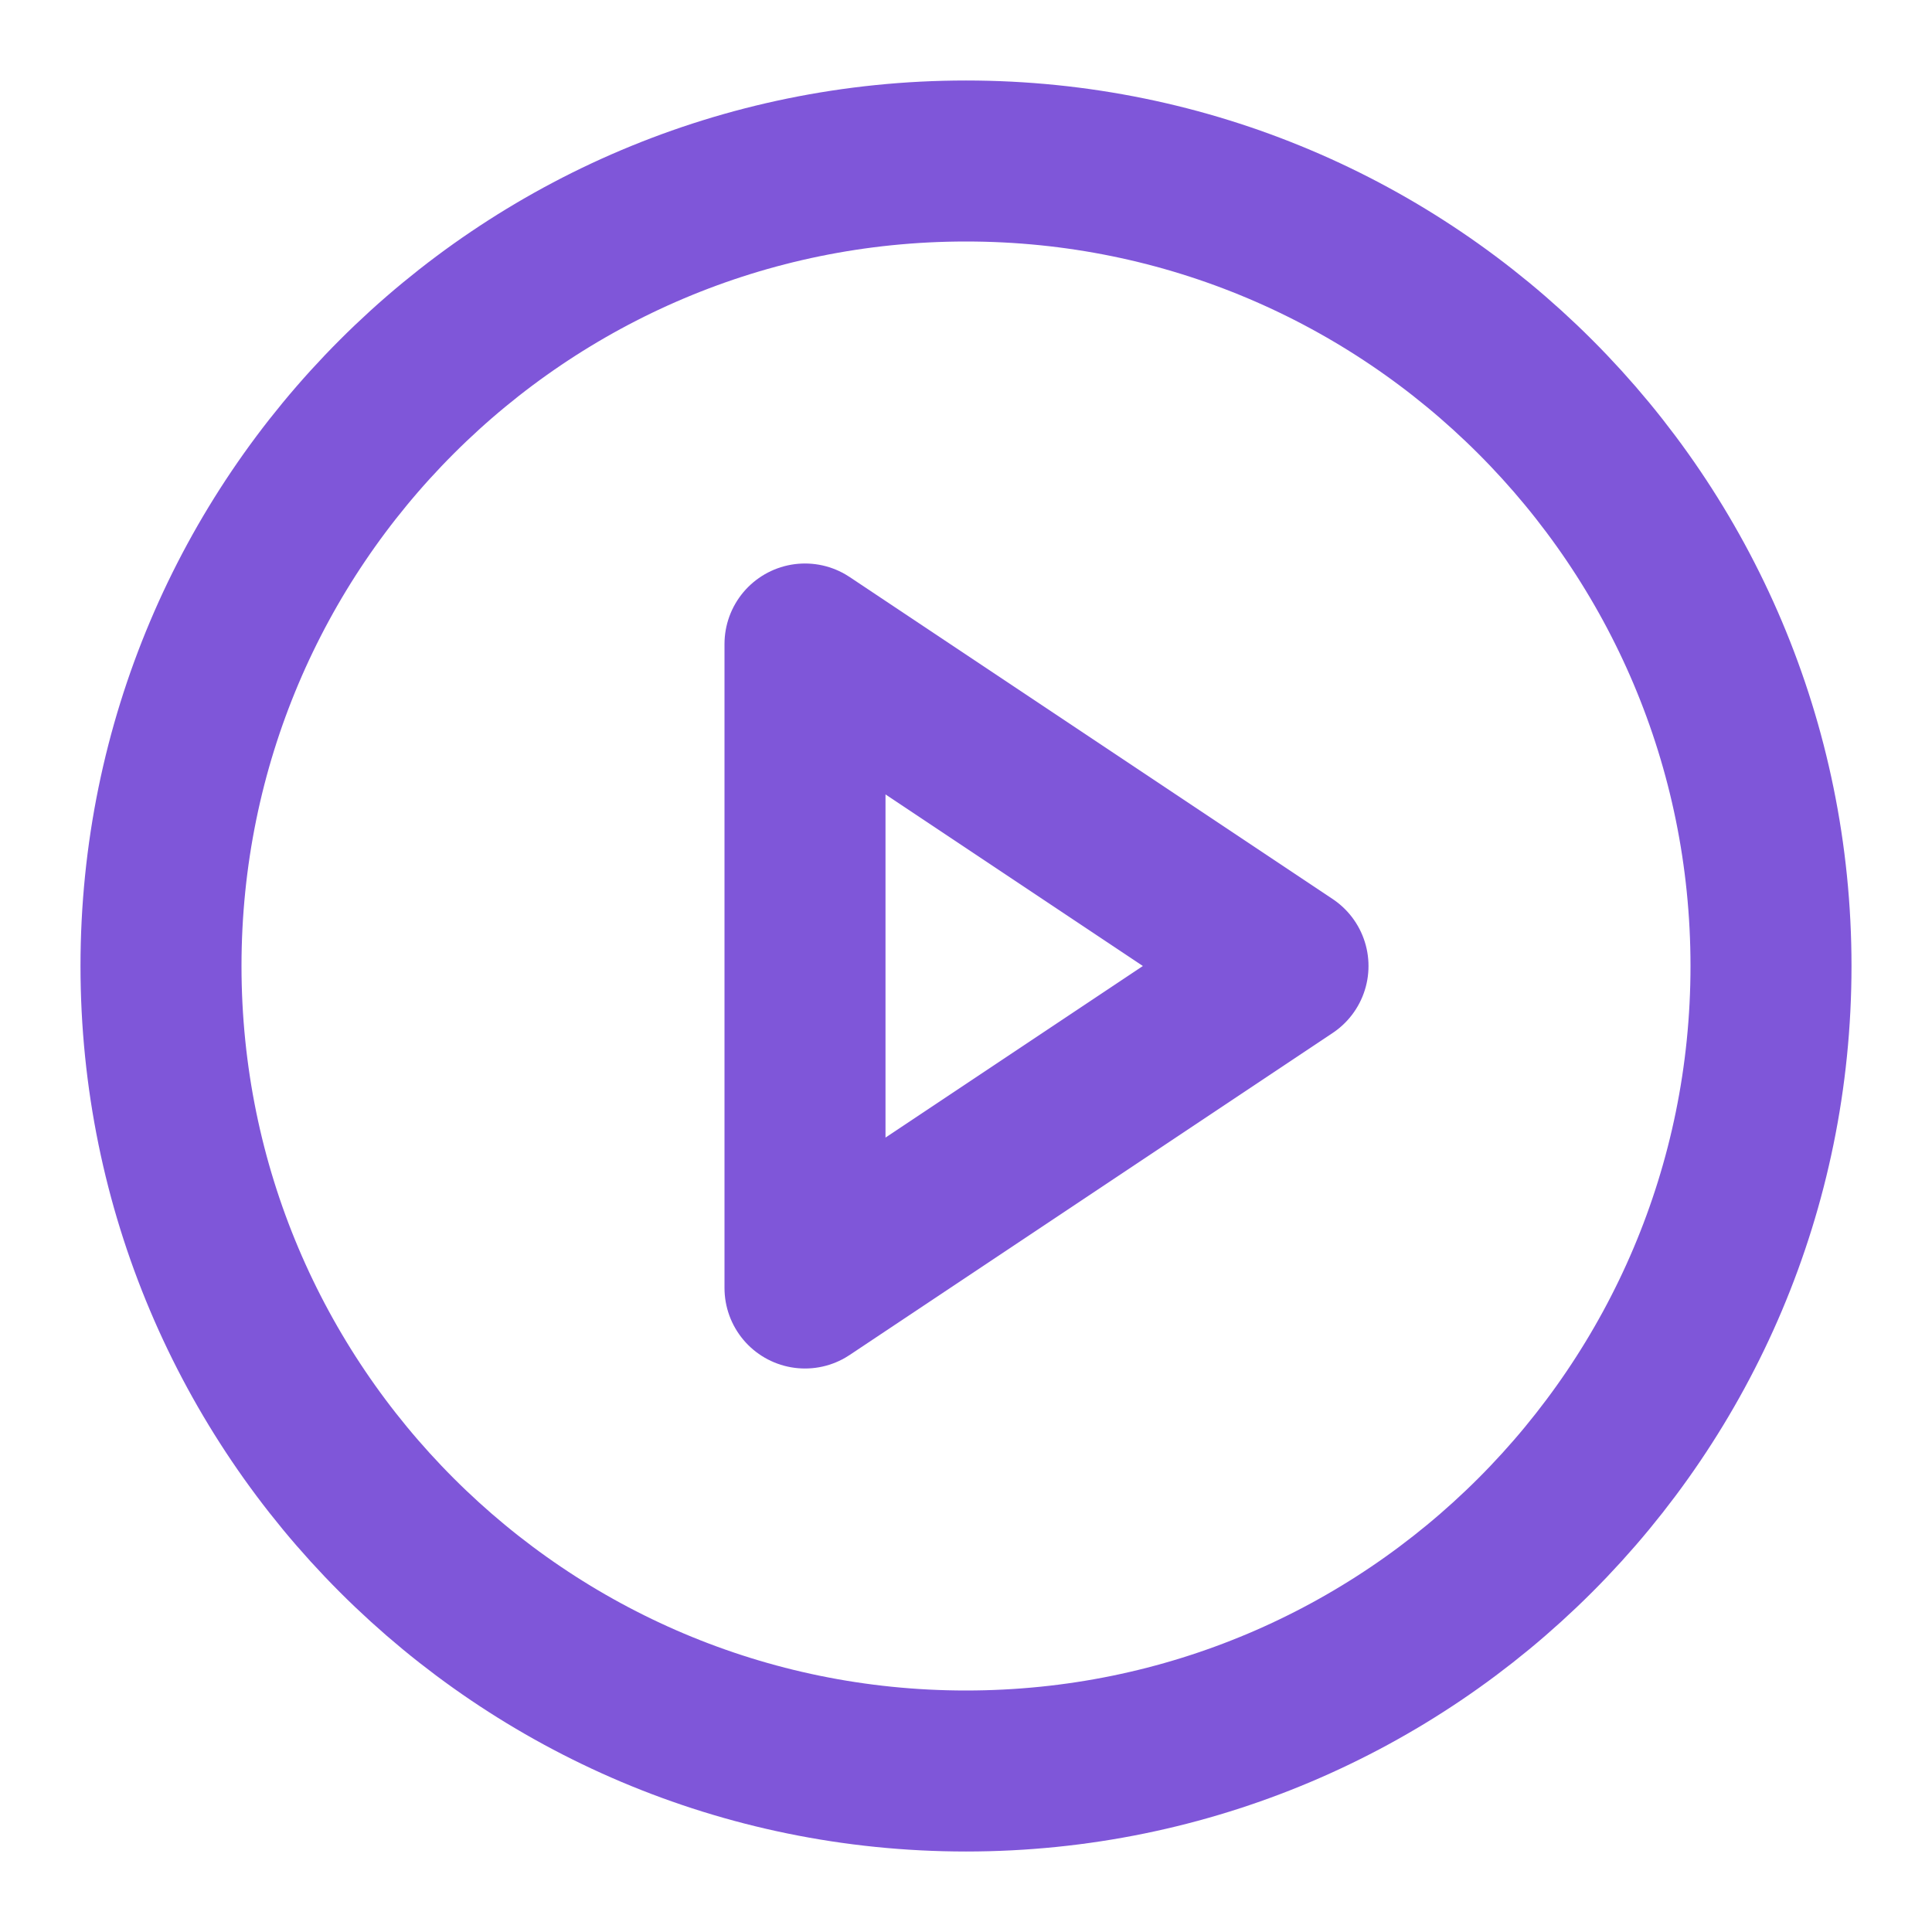
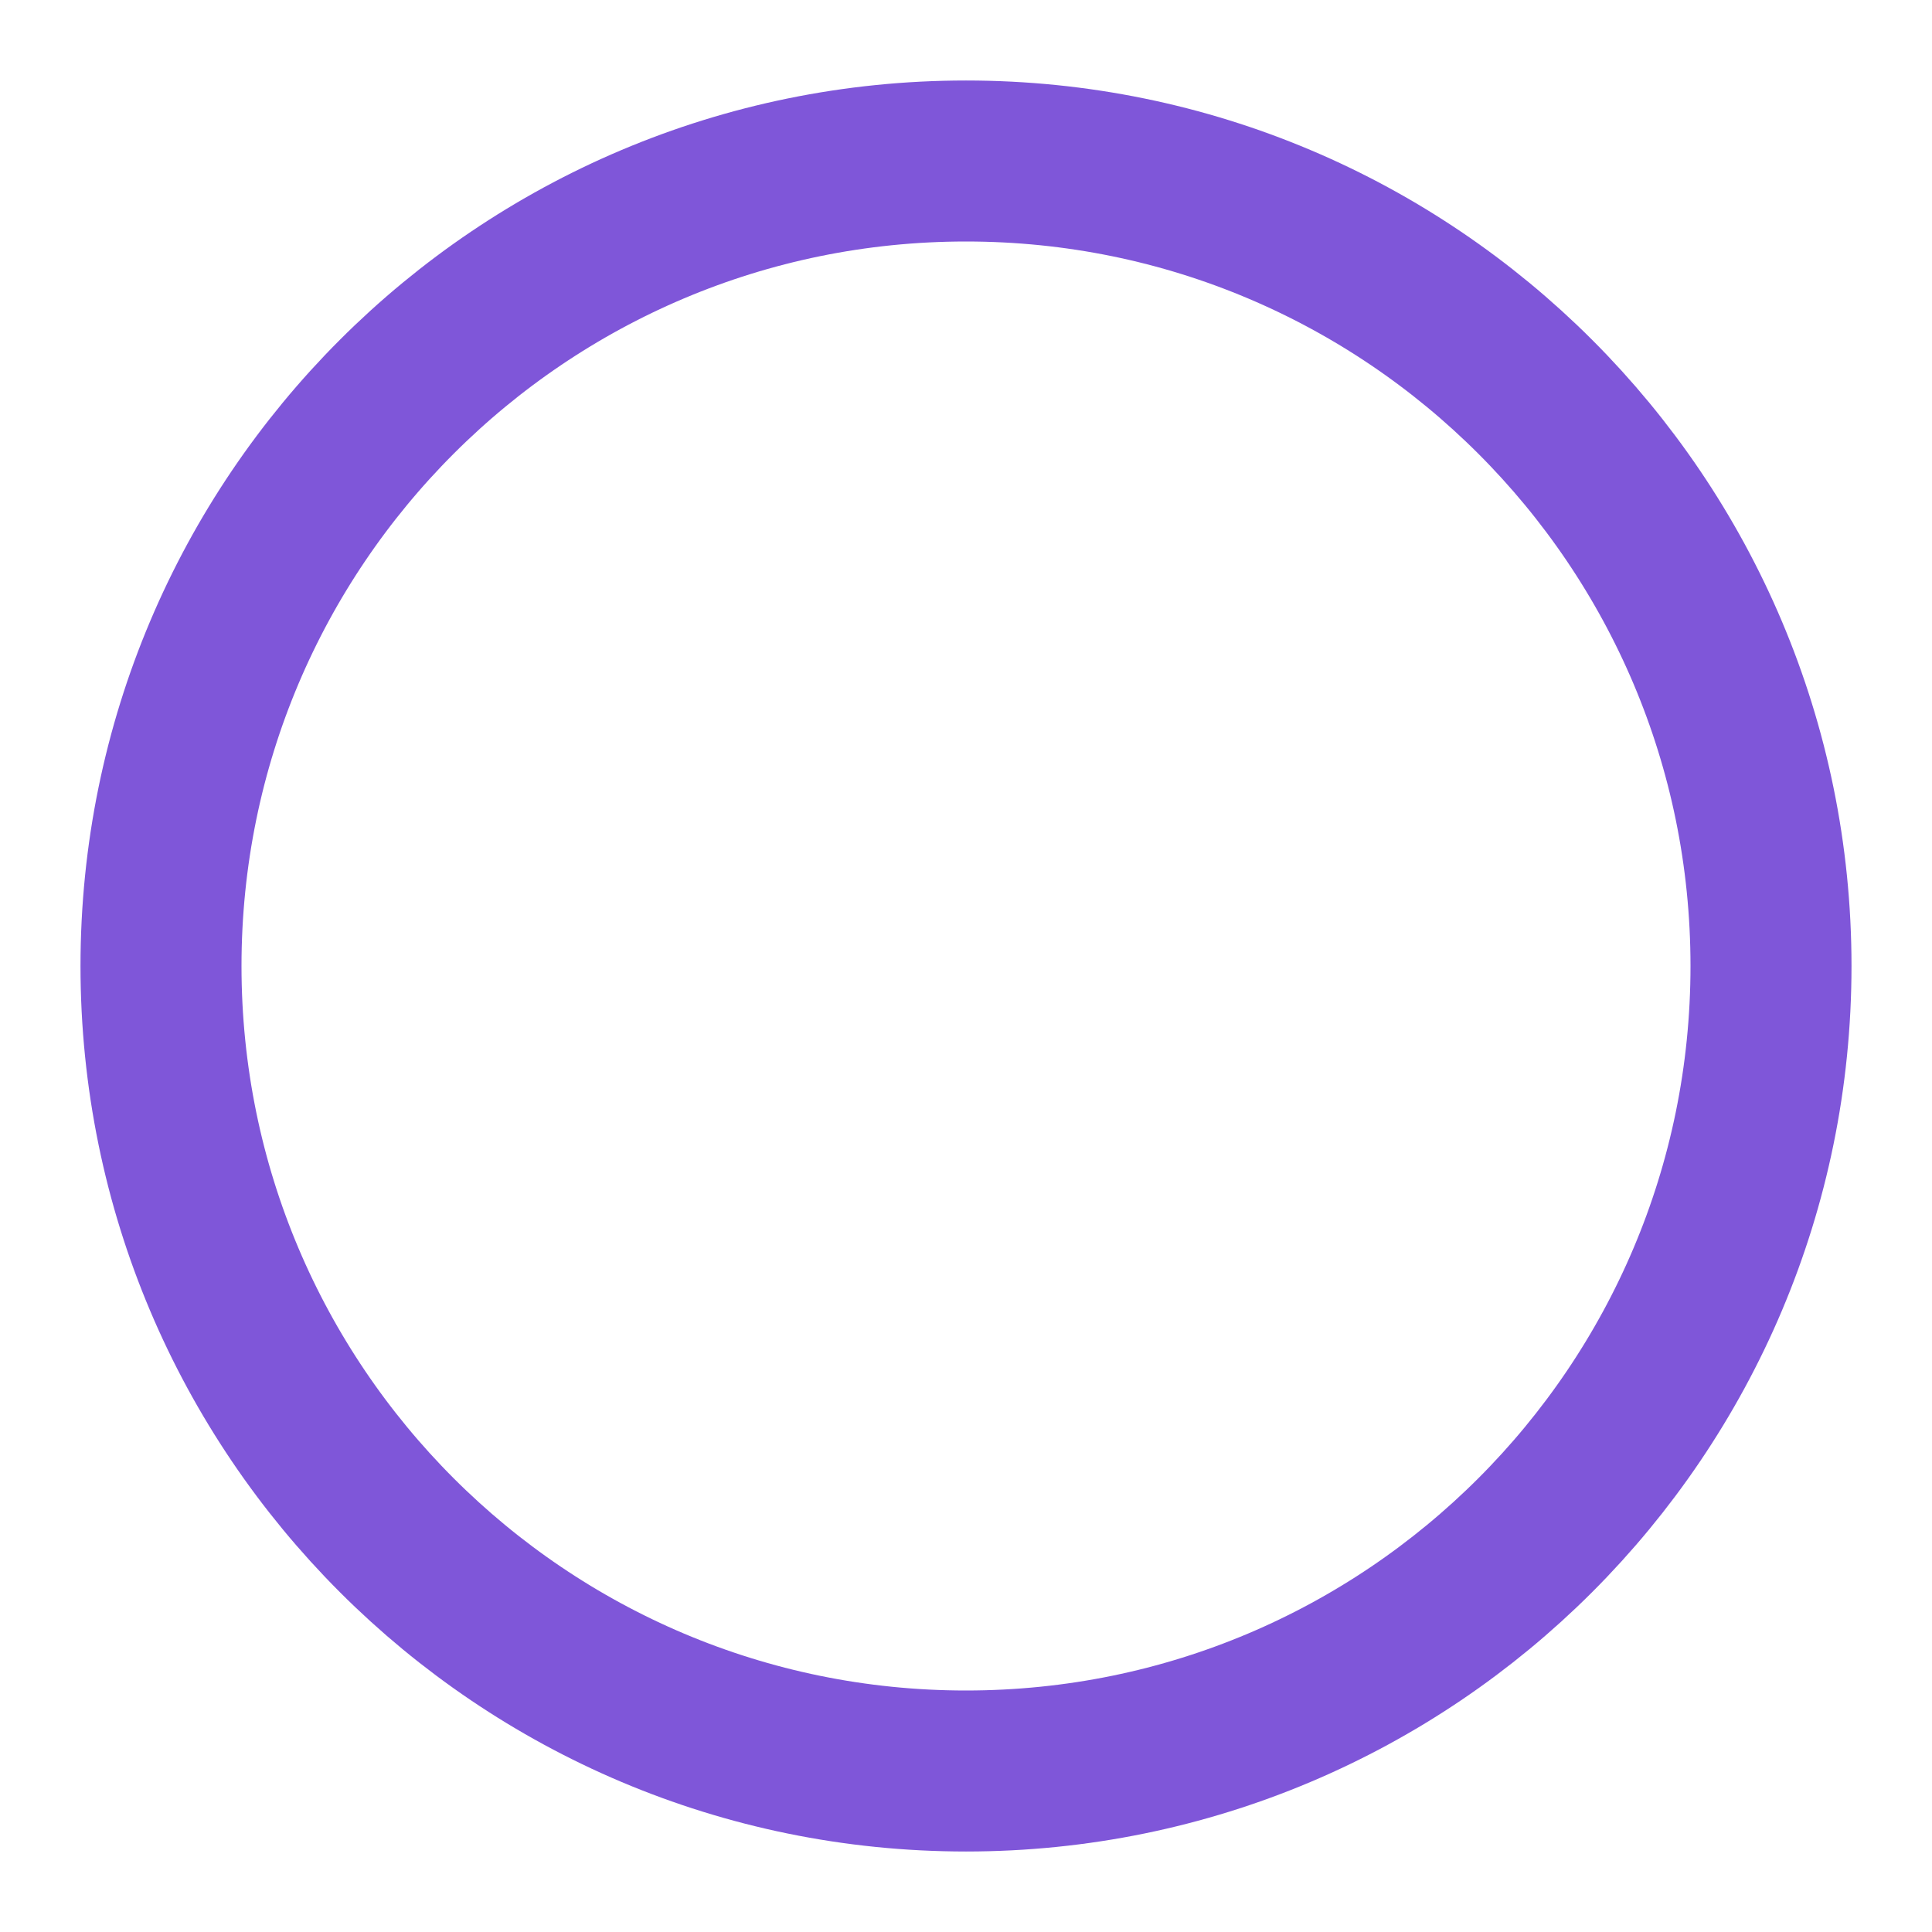
<svg xmlns="http://www.w3.org/2000/svg" width="24" height="24" viewBox="0 0 24 24" fill="none">
  <path d="M12 22C17.523 22 22 17.523 22 12C22 6.477 17.523 2 12 2C6.477 2 2 6.477 2 12C2 17.523 6.477 22 12 22Z" stroke="#7F56D9" stroke-width="2" stroke-linecap="round" stroke-linejoin="round" />
-   <path d="M10 8L16 12L10 16V8Z" stroke="#7F56D9" stroke-width="2" stroke-linecap="round" stroke-linejoin="round" />
</svg>